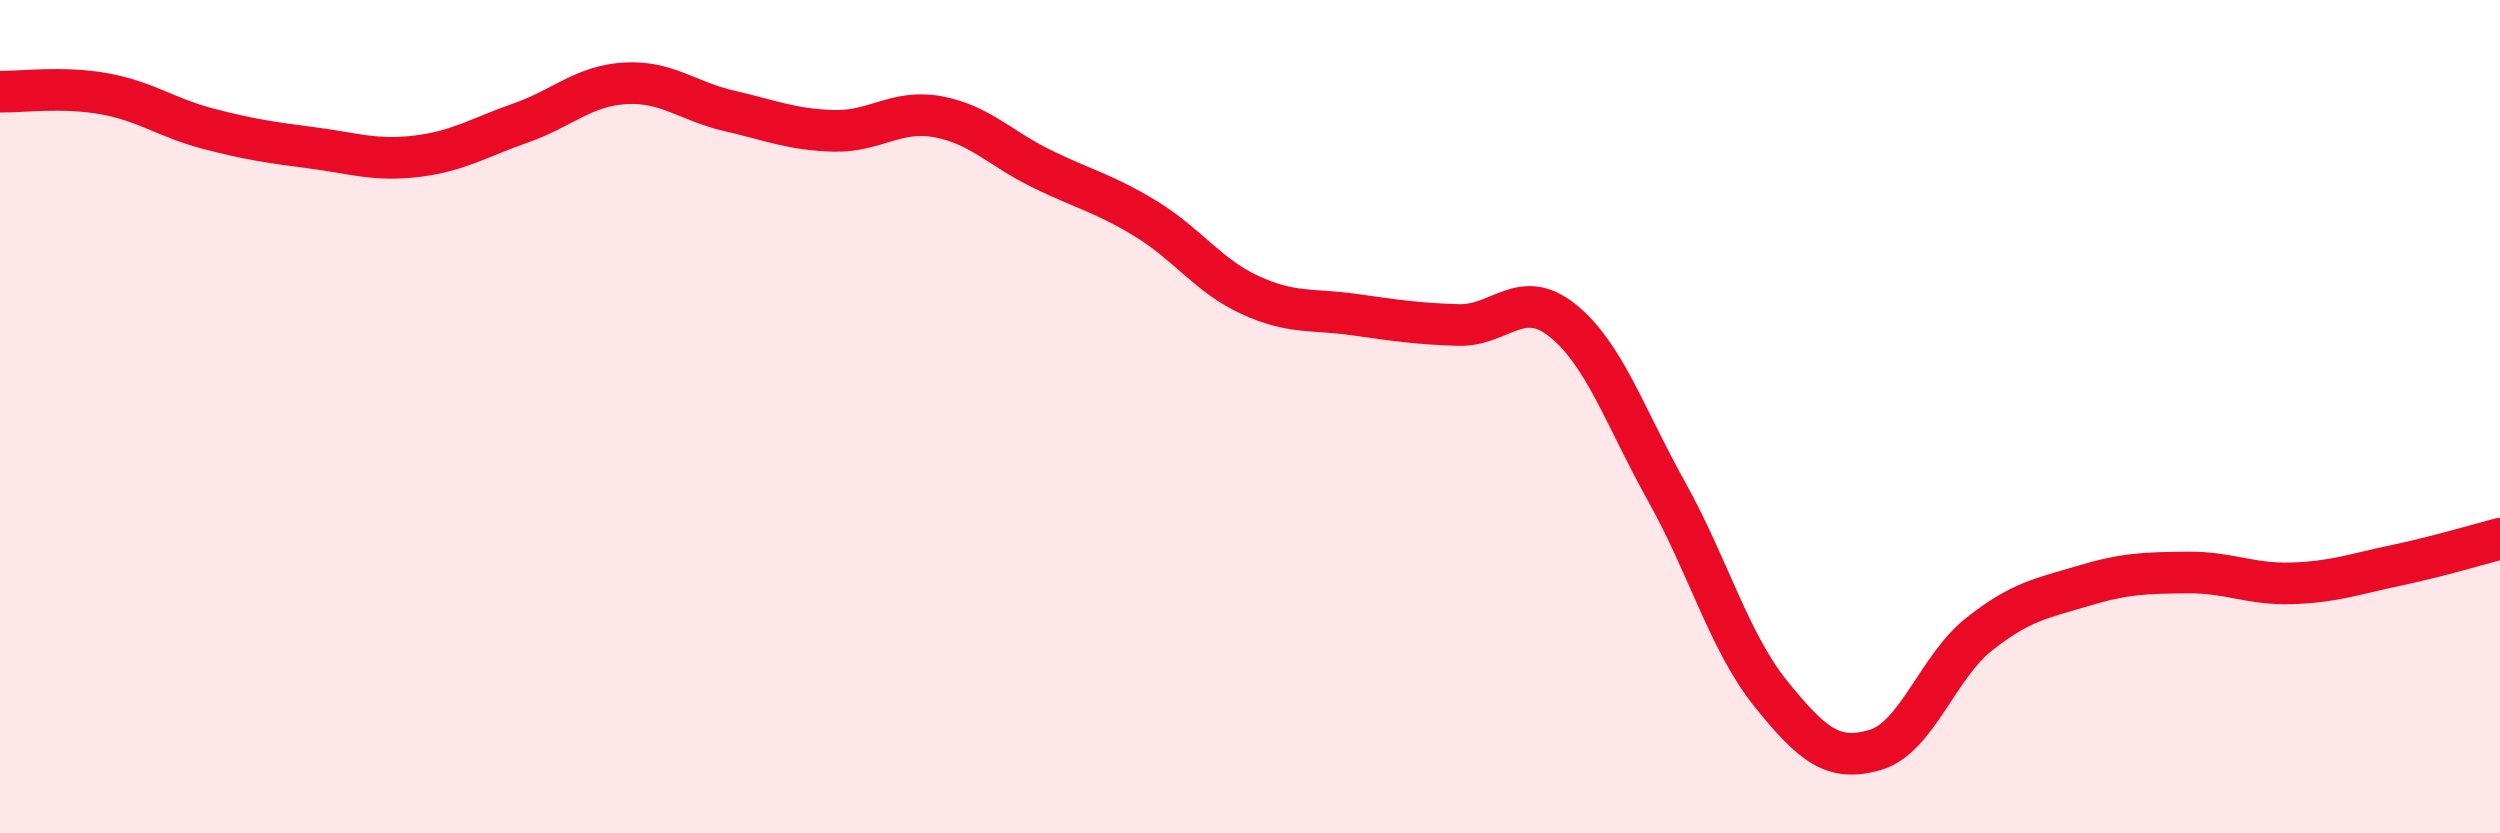
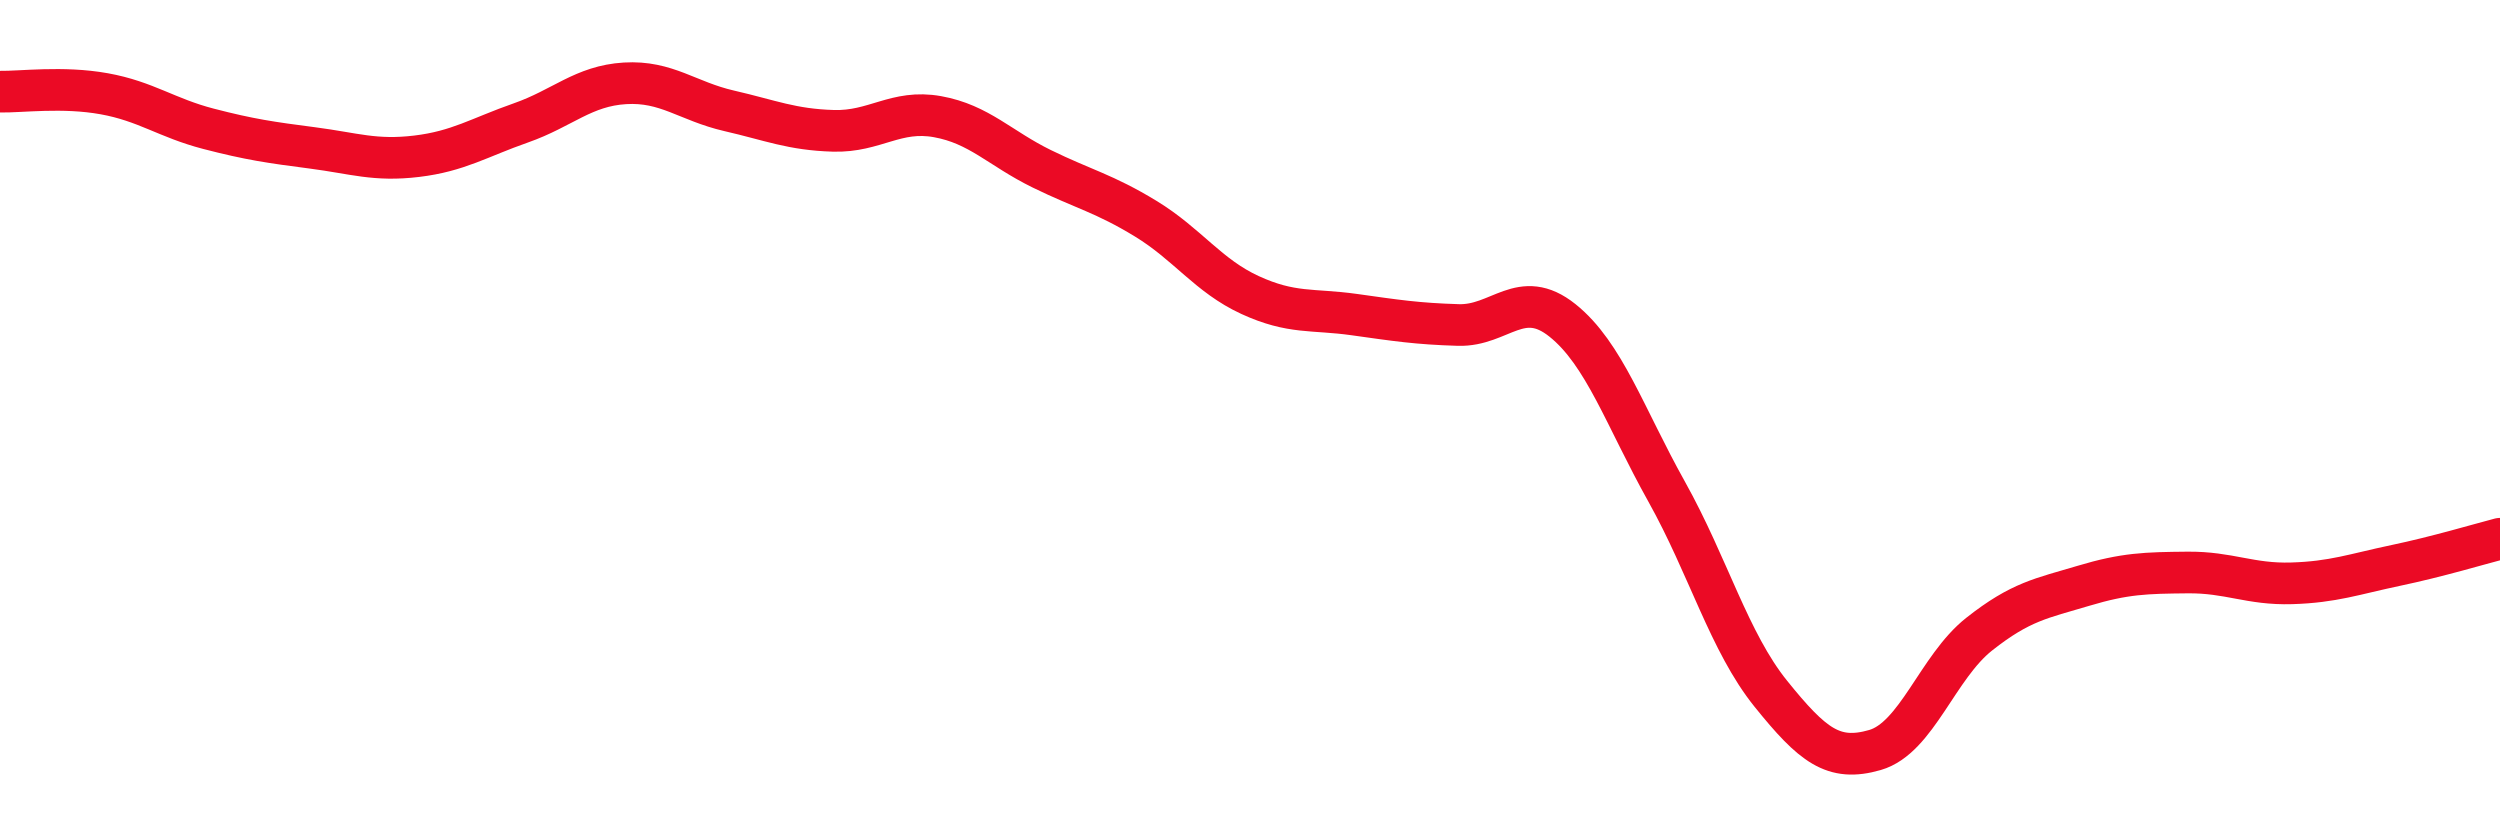
<svg xmlns="http://www.w3.org/2000/svg" width="60" height="20" viewBox="0 0 60 20">
-   <path d="M 0,2.2 C 0.5,2.21 1.5,2.07 2.5,2.25 C 3.5,2.43 4,2.83 5,3.09 C 6,3.35 6.5,3.42 7.5,3.55 C 8.5,3.68 9,3.87 10,3.75 C 11,3.63 11.5,3.3 12.5,2.95 C 13.5,2.6 14,2.06 15,2 C 16,1.94 16.5,2.43 17.5,2.66 C 18.5,2.89 19,3.11 20,3.14 C 21,3.17 21.5,2.62 22.5,2.8 C 23.5,2.98 24,3.56 25,4.05 C 26,4.54 26.5,4.64 27.5,5.25 C 28.5,5.86 29,6.62 30,7.08 C 31,7.54 31.5,7.41 32.5,7.55 C 33.5,7.69 34,7.77 35,7.8 C 36,7.83 36.5,6.89 37.5,7.69 C 38.5,8.49 39,10.01 40,11.8 C 41,13.59 41.5,15.41 42.5,16.65 C 43.5,17.89 44,18.29 45,18 C 46,17.71 46.5,16.01 47.5,15.22 C 48.5,14.43 49,14.36 50,14.06 C 51,13.76 51.5,13.75 52.5,13.74 C 53.5,13.73 54,14.03 55,14 C 56,13.97 56.5,13.78 57.5,13.57 C 58.5,13.36 59.5,13.06 60,12.93L60 20L0 20Z" fill="#EB0A25" opacity="0.1" stroke-linecap="round" stroke-linejoin="round" />
  <path d="M 0,2.2 C 0.5,2.21 1.5,2.07 2.5,2.25 C 3.5,2.43 4,2.83 5,3.09 C 6,3.35 6.5,3.42 7.5,3.55 C 8.5,3.68 9,3.87 10,3.75 C 11,3.63 11.5,3.3 12.5,2.95 C 13.5,2.6 14,2.06 15,2 C 16,1.94 16.5,2.43 17.5,2.66 C 18.5,2.89 19,3.11 20,3.14 C 21,3.17 21.5,2.62 22.5,2.8 C 23.5,2.98 24,3.56 25,4.05 C 26,4.54 26.5,4.64 27.5,5.25 C 28.5,5.86 29,6.62 30,7.08 C 31,7.54 31.5,7.41 32.5,7.55 C 33.5,7.69 34,7.77 35,7.8 C 36,7.83 36.5,6.89 37.5,7.69 C 38.5,8.49 39,10.01 40,11.8 C 41,13.59 41.5,15.41 42.5,16.65 C 43.5,17.89 44,18.29 45,18 C 46,17.71 46.5,16.01 47.5,15.22 C 48.5,14.43 49,14.36 50,14.06 C 51,13.76 51.5,13.75 52.5,13.74 C 53.5,13.73 54,14.03 55,14 C 56,13.97 56.5,13.78 57.5,13.57 C 58.5,13.36 59.5,13.06 60,12.93" stroke="#EB0A25" stroke-width="1" fill="none" stroke-linecap="round" stroke-linejoin="round" />
</svg>